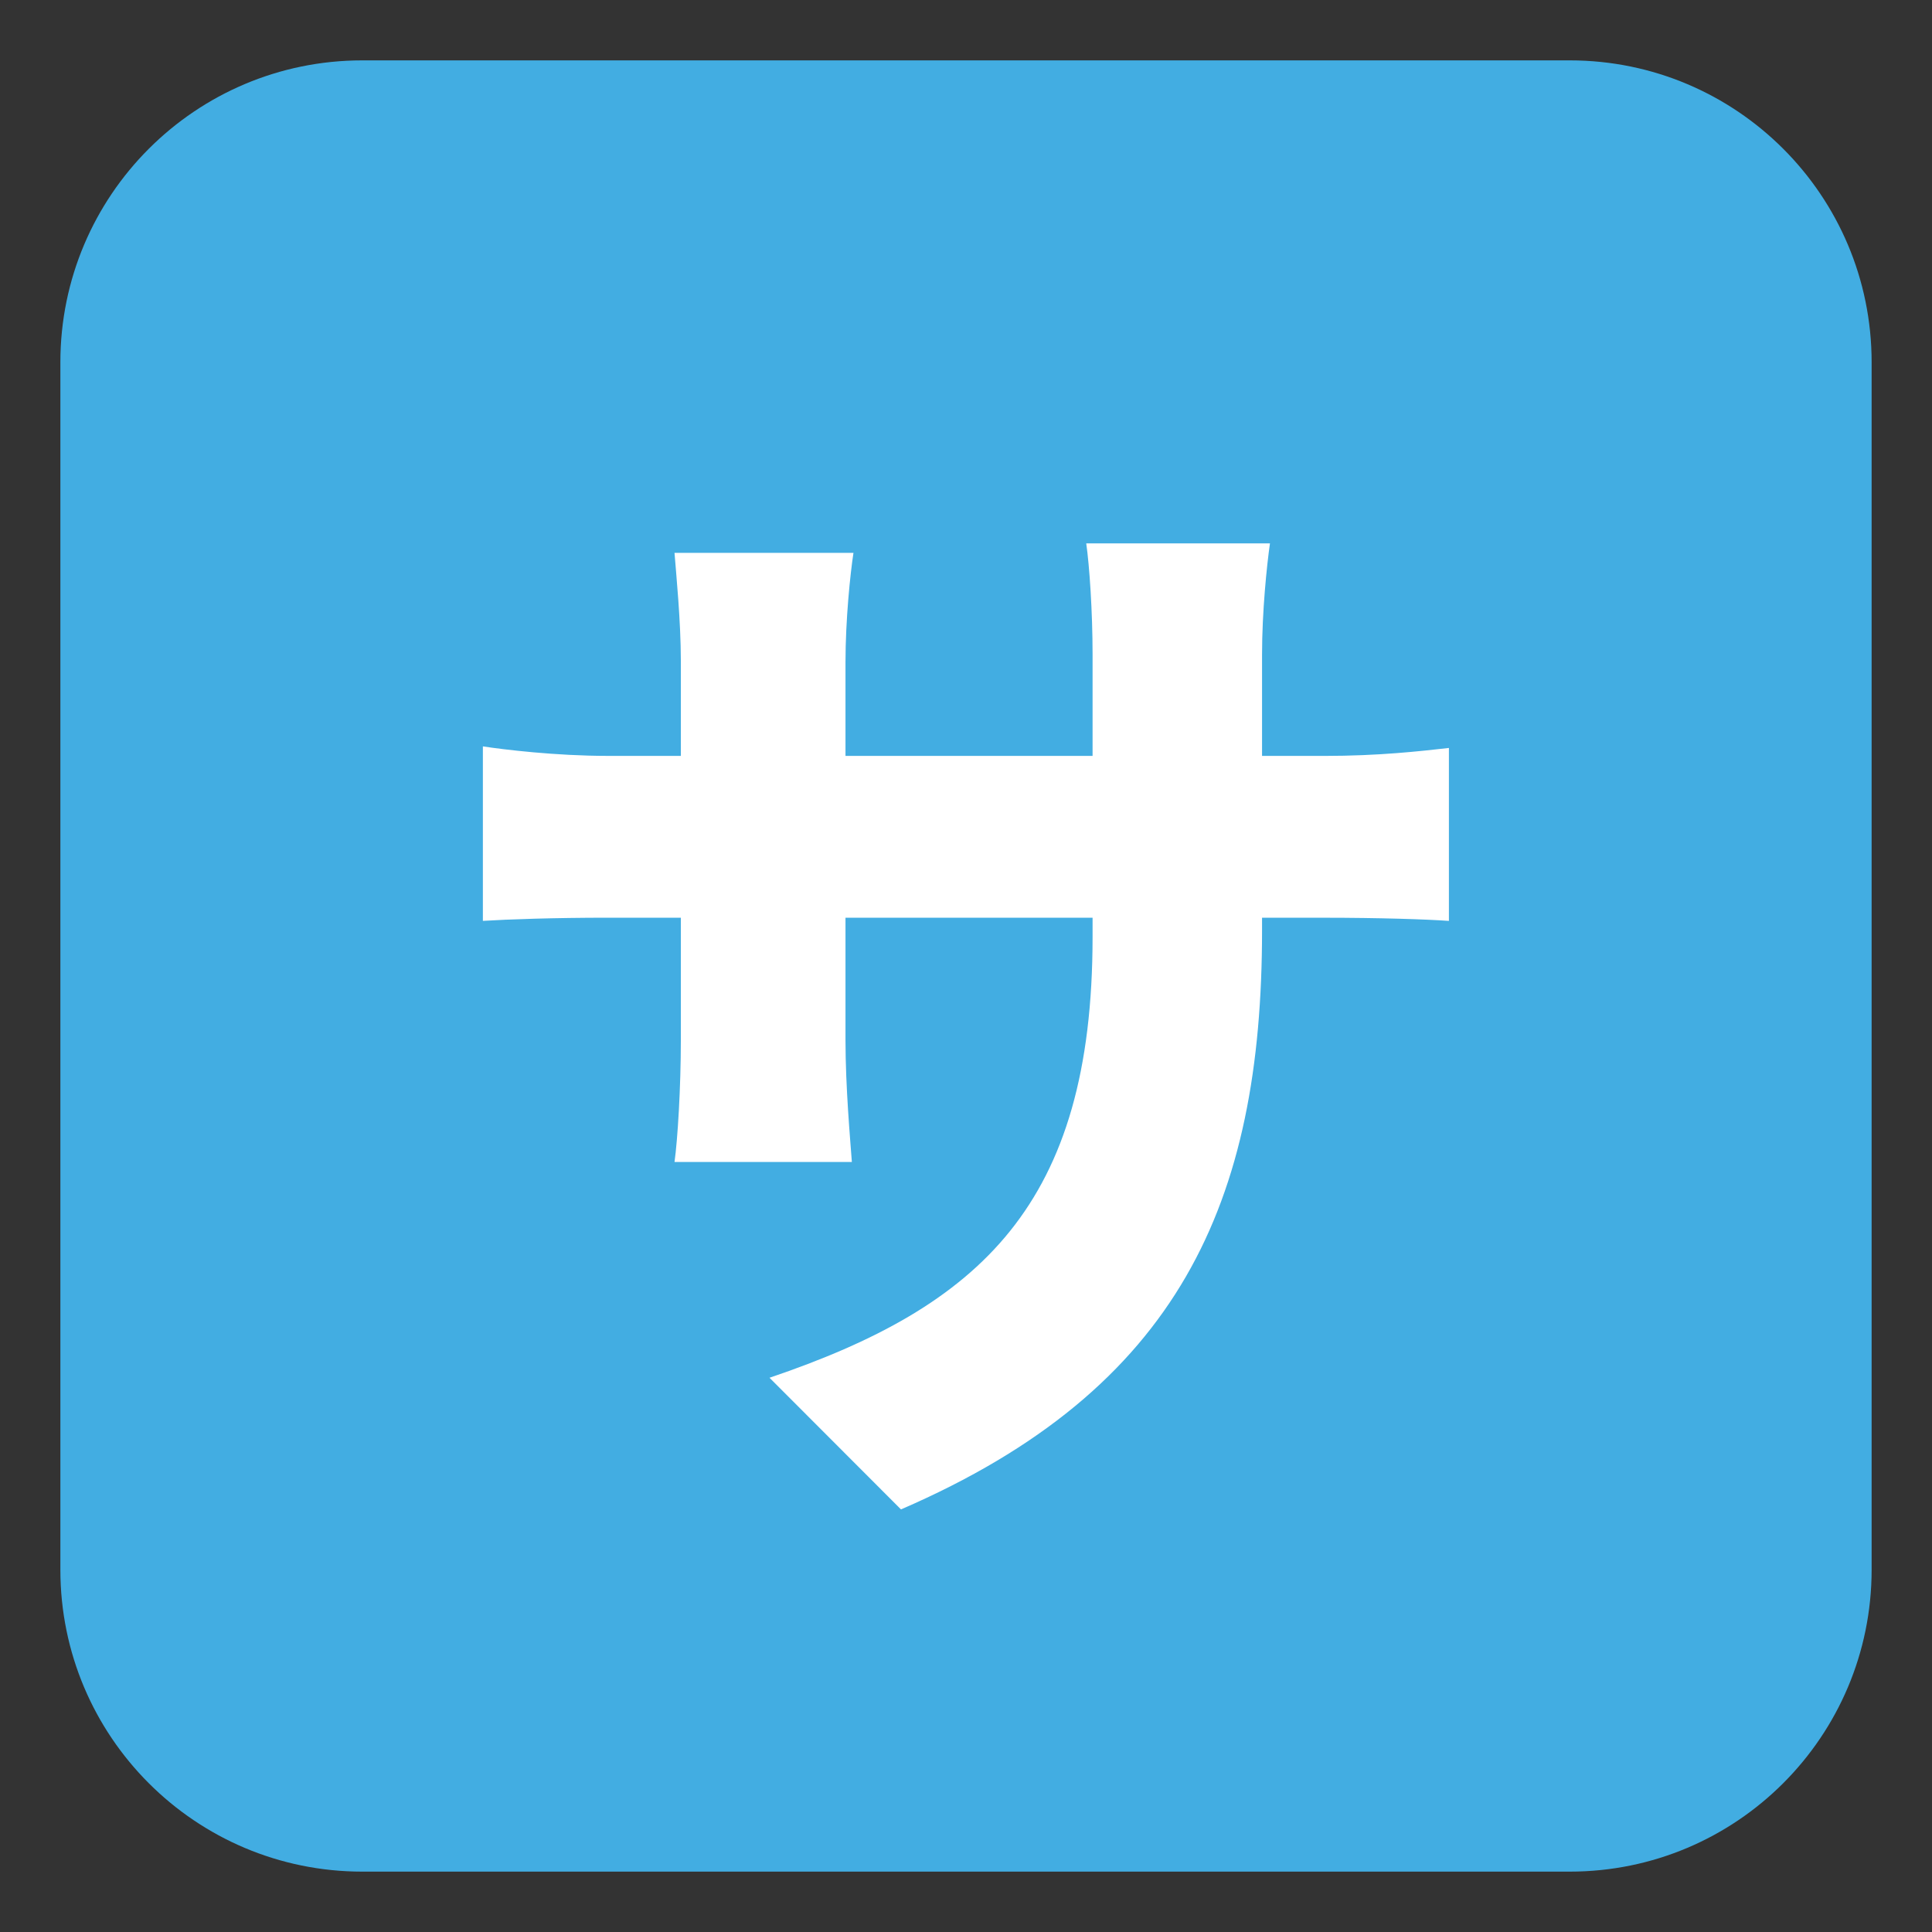
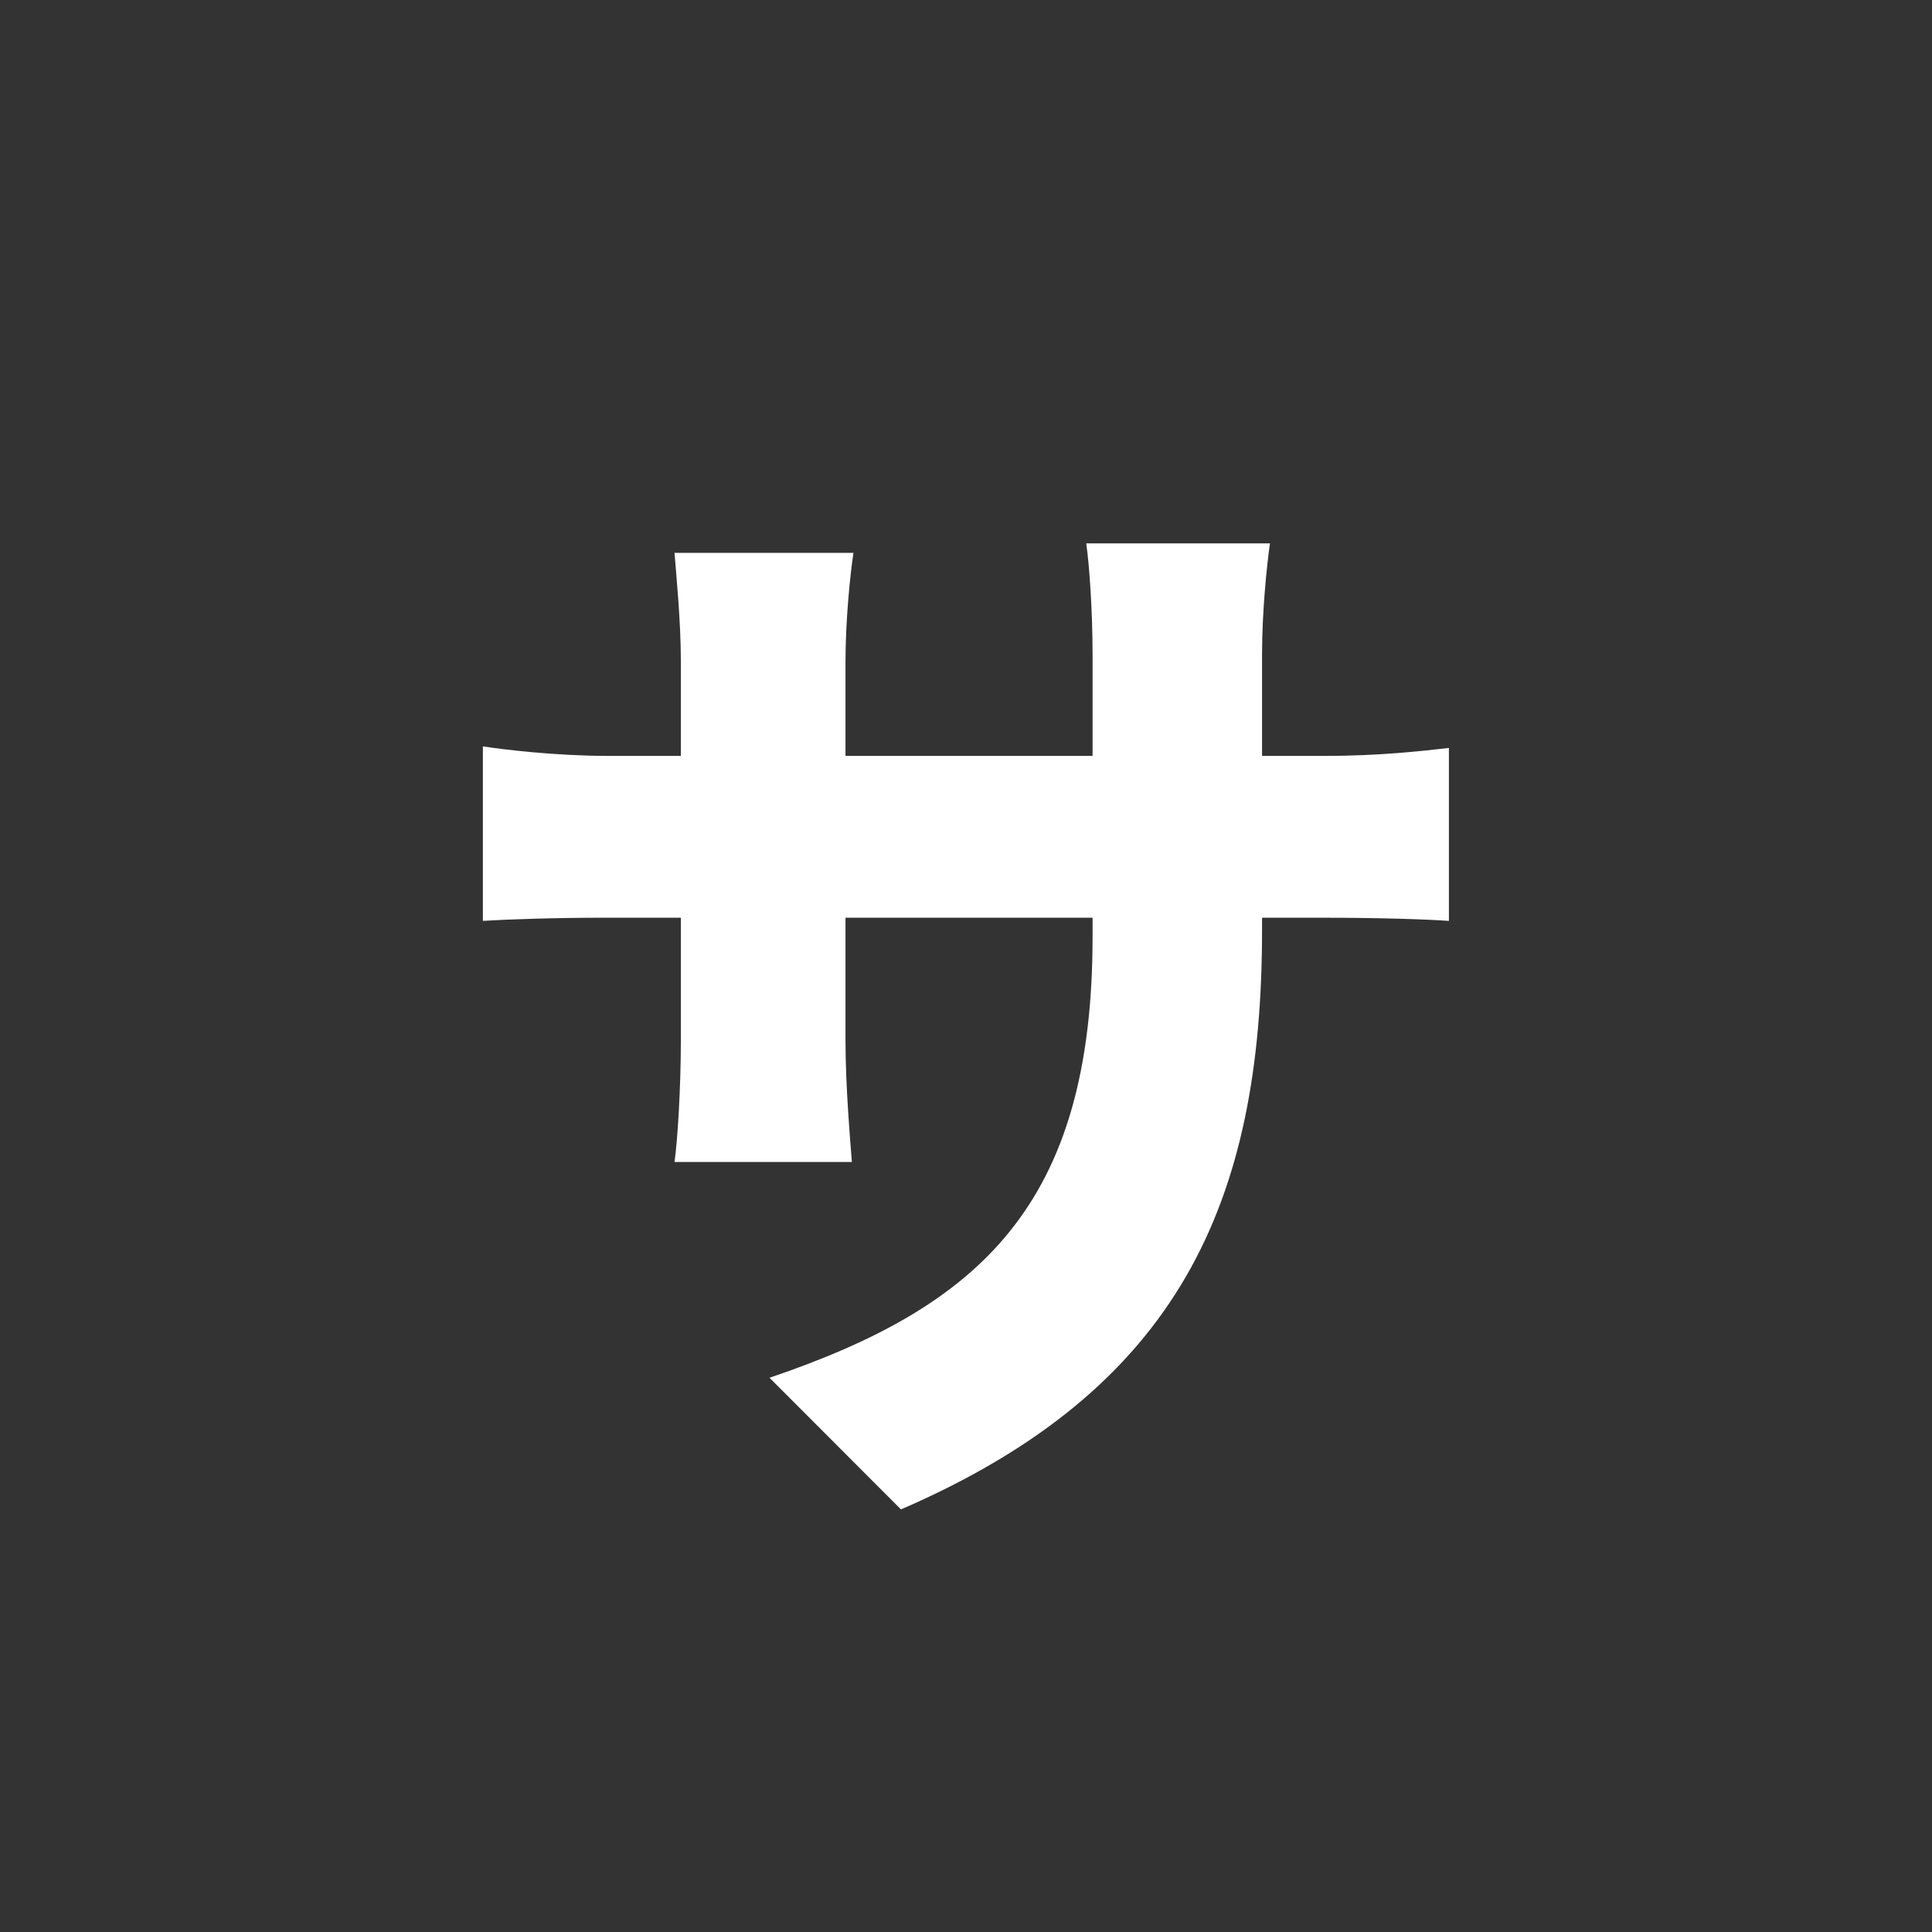
<svg xmlns="http://www.w3.org/2000/svg" viewBox="0 0 64 64" enable-background="new 0 0 64 64">
  <rect x="0" y="0" width="64" height="64" fill="#333333" stroke="none" />
-   <path fill="#42ade2" d="M62,52c0,5.523-4.477,10-10,10H12C6.477,62,2,57.523,2,52V12C2,6.477,6.477,2,12,2h40  c5.523,0,10,4.477,10,10V52z" />
  <path fill="#fff" d="m20.14 30.4c-1.783 0-3.306.053-4.144.105v-5.78c.682.105 2.412.315 4.144.315h2.414v-3.153c0-1.313-.157-2.89-.21-3.573h5.928c-.105.684-.264 2.208-.264 3.627v3.1h8.185v-3.363c0-1.419-.104-2.942-.21-3.678h6.086c-.105.735-.262 2.259-.262 3.678v3.363h2.046c1.835 0 3.198-.158 4.144-.264v5.729c-.734-.053-2.309-.105-4.144-.105h-2.046v.42c0 8.986-2.729 15.187-11.961 19.18l-4.355-4.361c6.979-2.365 10.702-5.727 10.702-14.607v-.633h-8.185v4.047c0 1.576.158 3.31.211 4.045h-5.875c.104-.735.21-2.469.21-4.045v-4.047h-2.414" />
</svg>